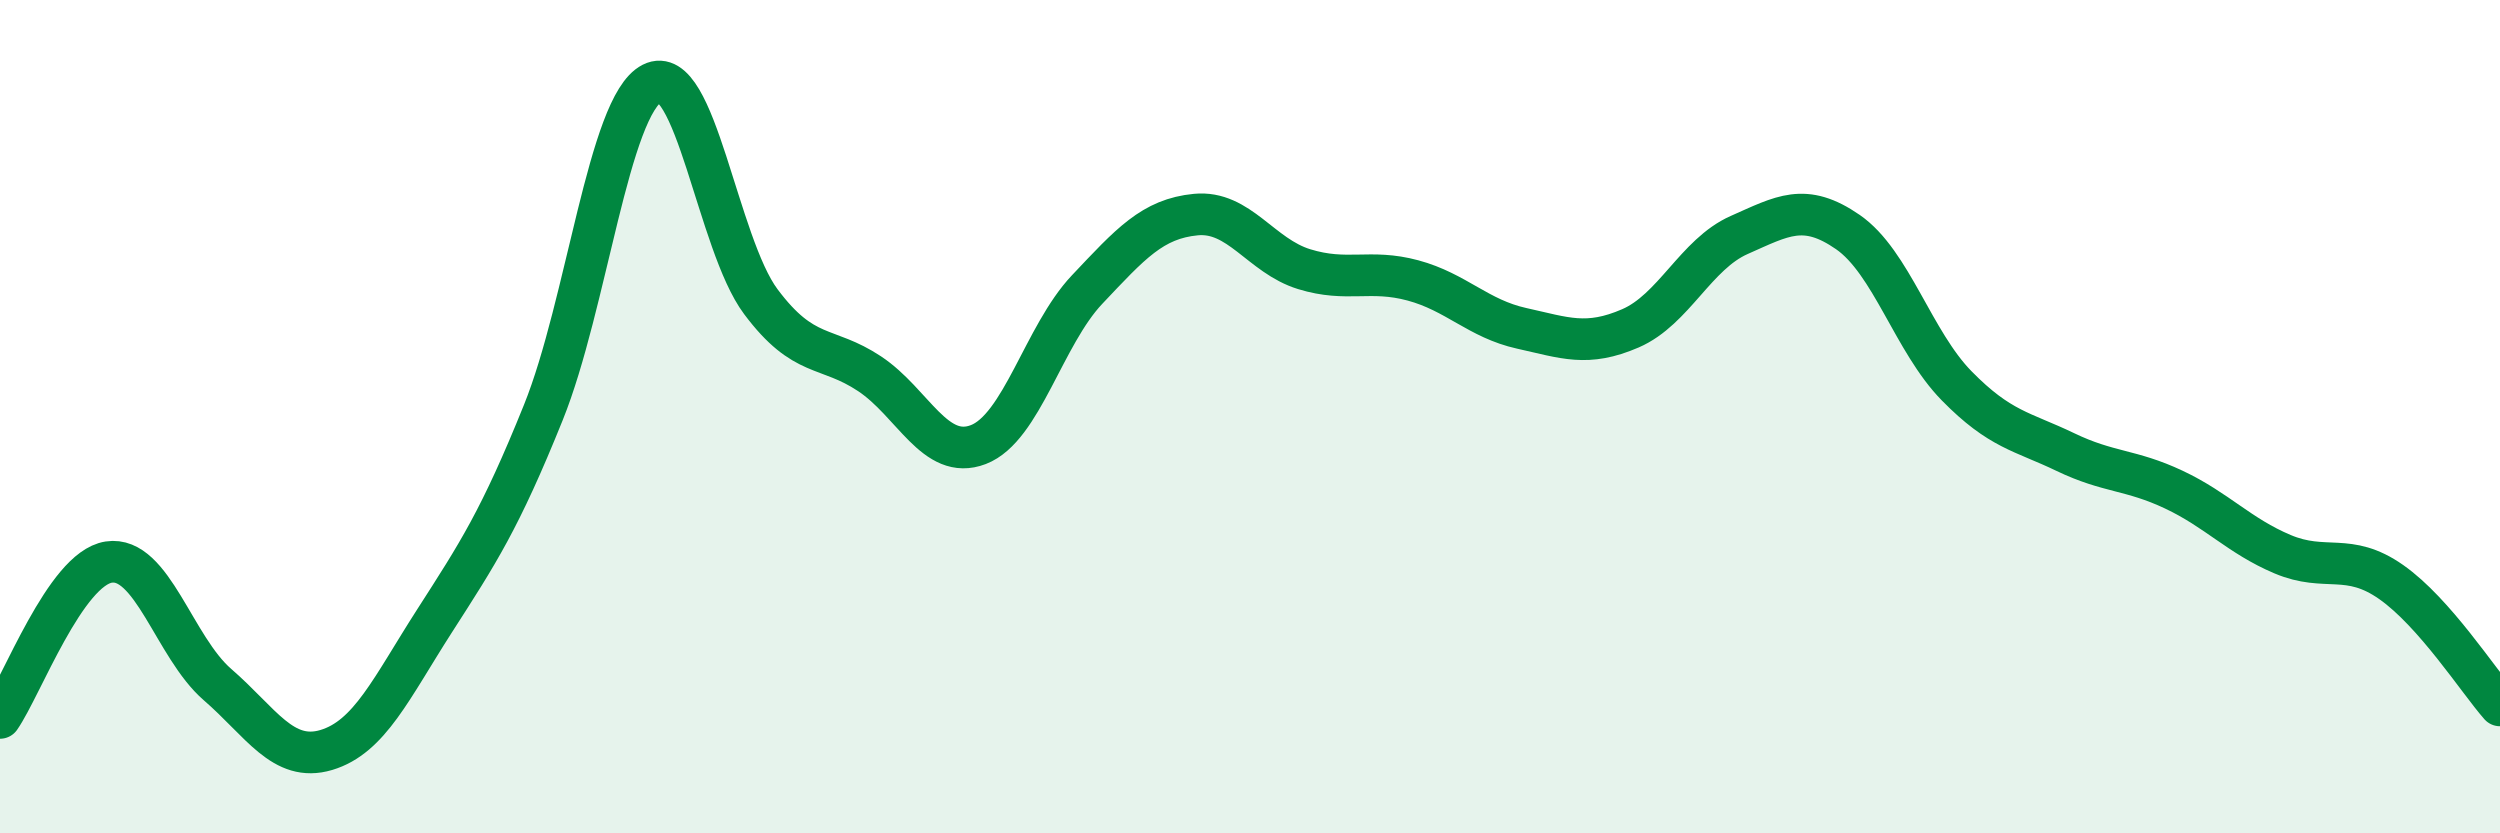
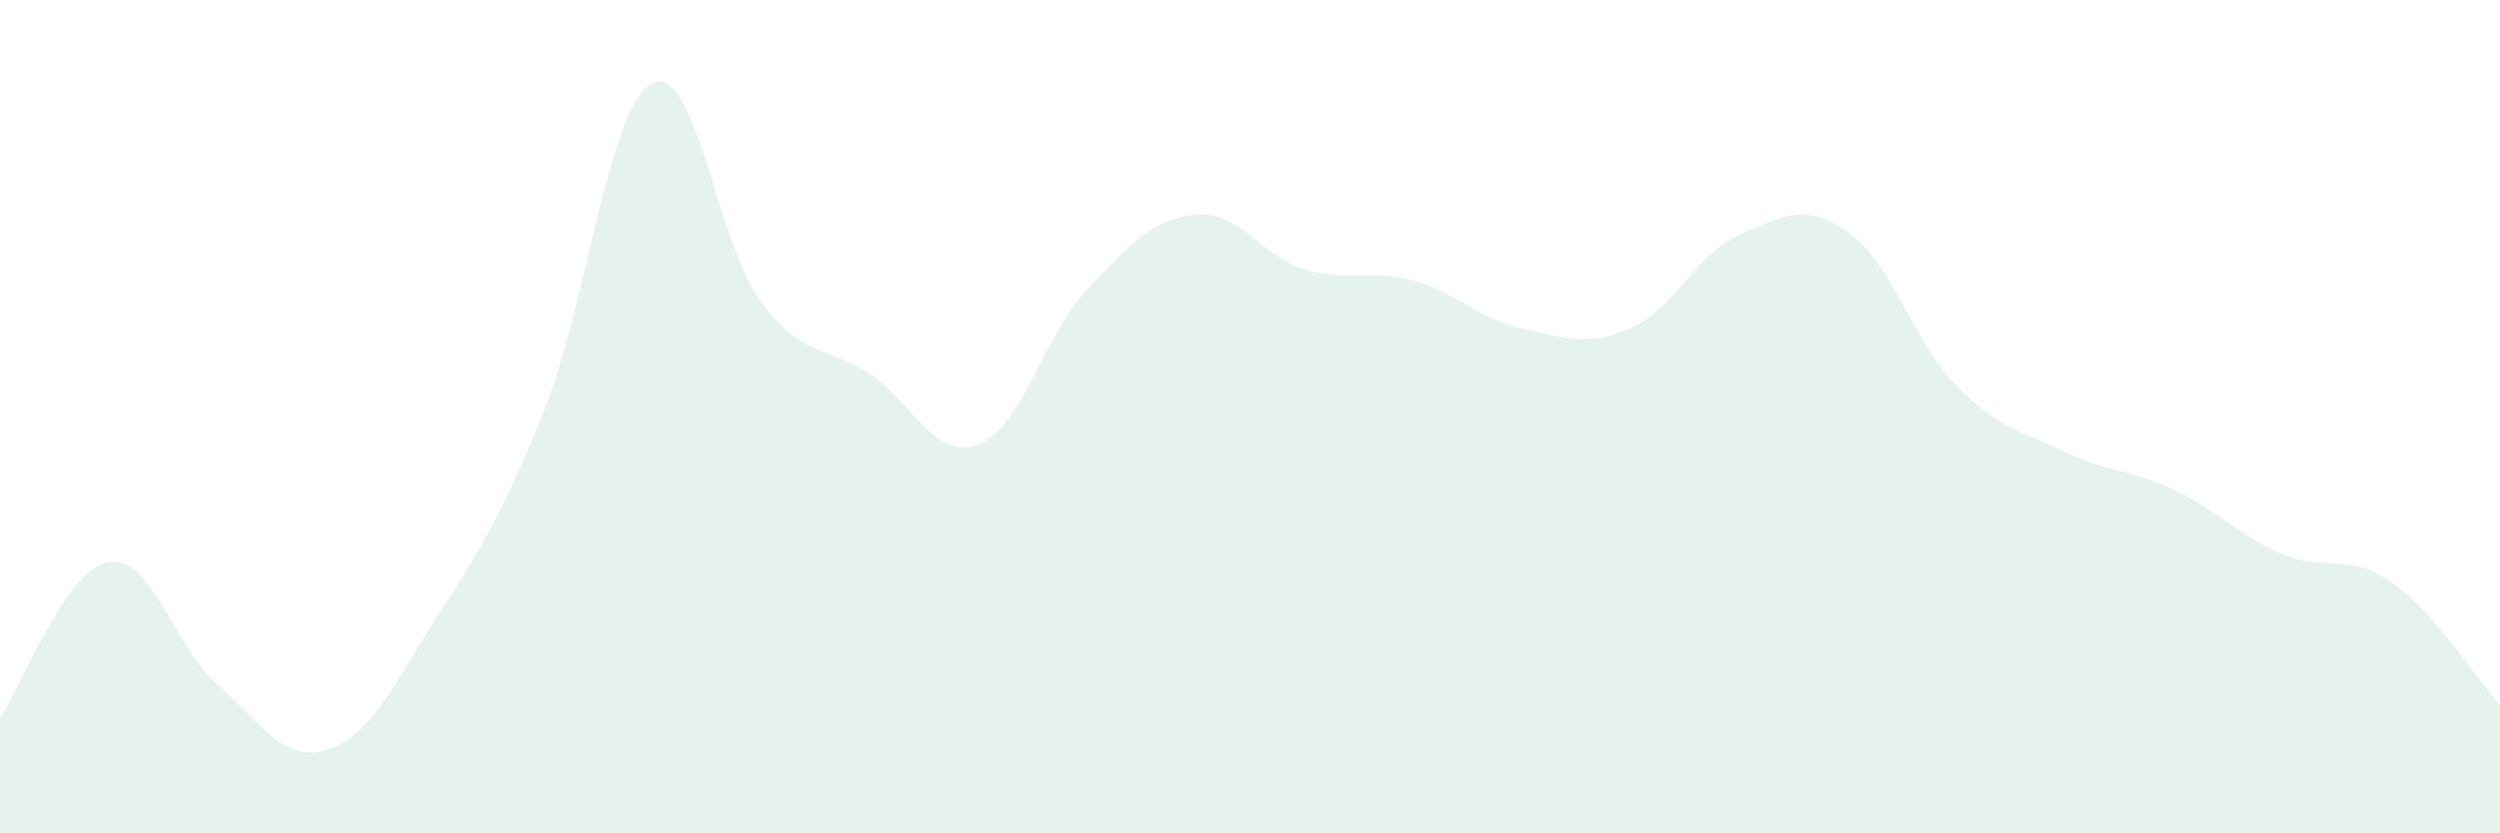
<svg xmlns="http://www.w3.org/2000/svg" width="60" height="20" viewBox="0 0 60 20">
  <path d="M 0,17.23 C 0.52,16.48 1.57,13.65 2.61,13.49 C 3.65,13.33 4.18,15.53 5.22,16.43 C 6.26,17.33 6.79,18.31 7.83,18 C 8.87,17.69 9.39,16.52 10.43,14.9 C 11.47,13.28 12,12.48 13.04,9.9 C 14.08,7.32 14.61,2.53 15.65,2 C 16.69,1.47 17.22,5.85 18.26,7.24 C 19.3,8.63 19.83,8.28 20.87,8.97 C 21.91,9.66 22.44,11.07 23.48,10.67 C 24.52,10.27 25.05,8.05 26.09,6.95 C 27.13,5.85 27.66,5.25 28.7,5.15 C 29.74,5.05 30.26,6.14 31.3,6.46 C 32.34,6.78 32.87,6.45 33.91,6.73 C 34.95,7.01 35.48,7.65 36.52,7.88 C 37.56,8.11 38.09,8.33 39.13,7.88 C 40.17,7.43 40.7,6.1 41.74,5.64 C 42.78,5.18 43.31,4.85 44.35,5.57 C 45.39,6.29 45.92,8.2 46.96,9.26 C 48,10.32 48.53,10.35 49.57,10.85 C 50.61,11.35 51.13,11.26 52.17,11.75 C 53.21,12.24 53.74,12.86 54.78,13.3 C 55.82,13.74 56.35,13.24 57.39,13.97 C 58.43,14.7 59.48,16.34 60,16.93L60 20L0 20Z" fill="#008740" opacity="0.1" stroke-linecap="round" stroke-linejoin="round" />
-   <path d="M 0,17.23 C 0.52,16.48 1.57,13.65 2.61,13.49 C 3.65,13.33 4.18,15.53 5.22,16.43 C 6.26,17.33 6.79,18.31 7.83,18 C 8.87,17.69 9.39,16.52 10.43,14.9 C 11.47,13.28 12,12.48 13.04,9.9 C 14.08,7.32 14.61,2.53 15.65,2 C 16.69,1.47 17.22,5.85 18.26,7.24 C 19.3,8.63 19.83,8.28 20.87,8.97 C 21.91,9.66 22.44,11.07 23.48,10.67 C 24.52,10.27 25.05,8.05 26.09,6.95 C 27.13,5.85 27.66,5.25 28.7,5.15 C 29.74,5.05 30.26,6.14 31.3,6.46 C 32.34,6.78 32.87,6.45 33.91,6.73 C 34.95,7.01 35.48,7.65 36.52,7.88 C 37.56,8.11 38.09,8.33 39.13,7.88 C 40.17,7.43 40.7,6.1 41.74,5.64 C 42.78,5.18 43.31,4.85 44.35,5.57 C 45.39,6.29 45.92,8.2 46.96,9.26 C 48,10.32 48.53,10.35 49.57,10.85 C 50.61,11.35 51.13,11.26 52.17,11.75 C 53.21,12.24 53.74,12.86 54.78,13.3 C 55.82,13.74 56.35,13.24 57.39,13.97 C 58.43,14.7 59.48,16.34 60,16.93" stroke="#008740" stroke-width="1" fill="none" stroke-linecap="round" stroke-linejoin="round" />
</svg>